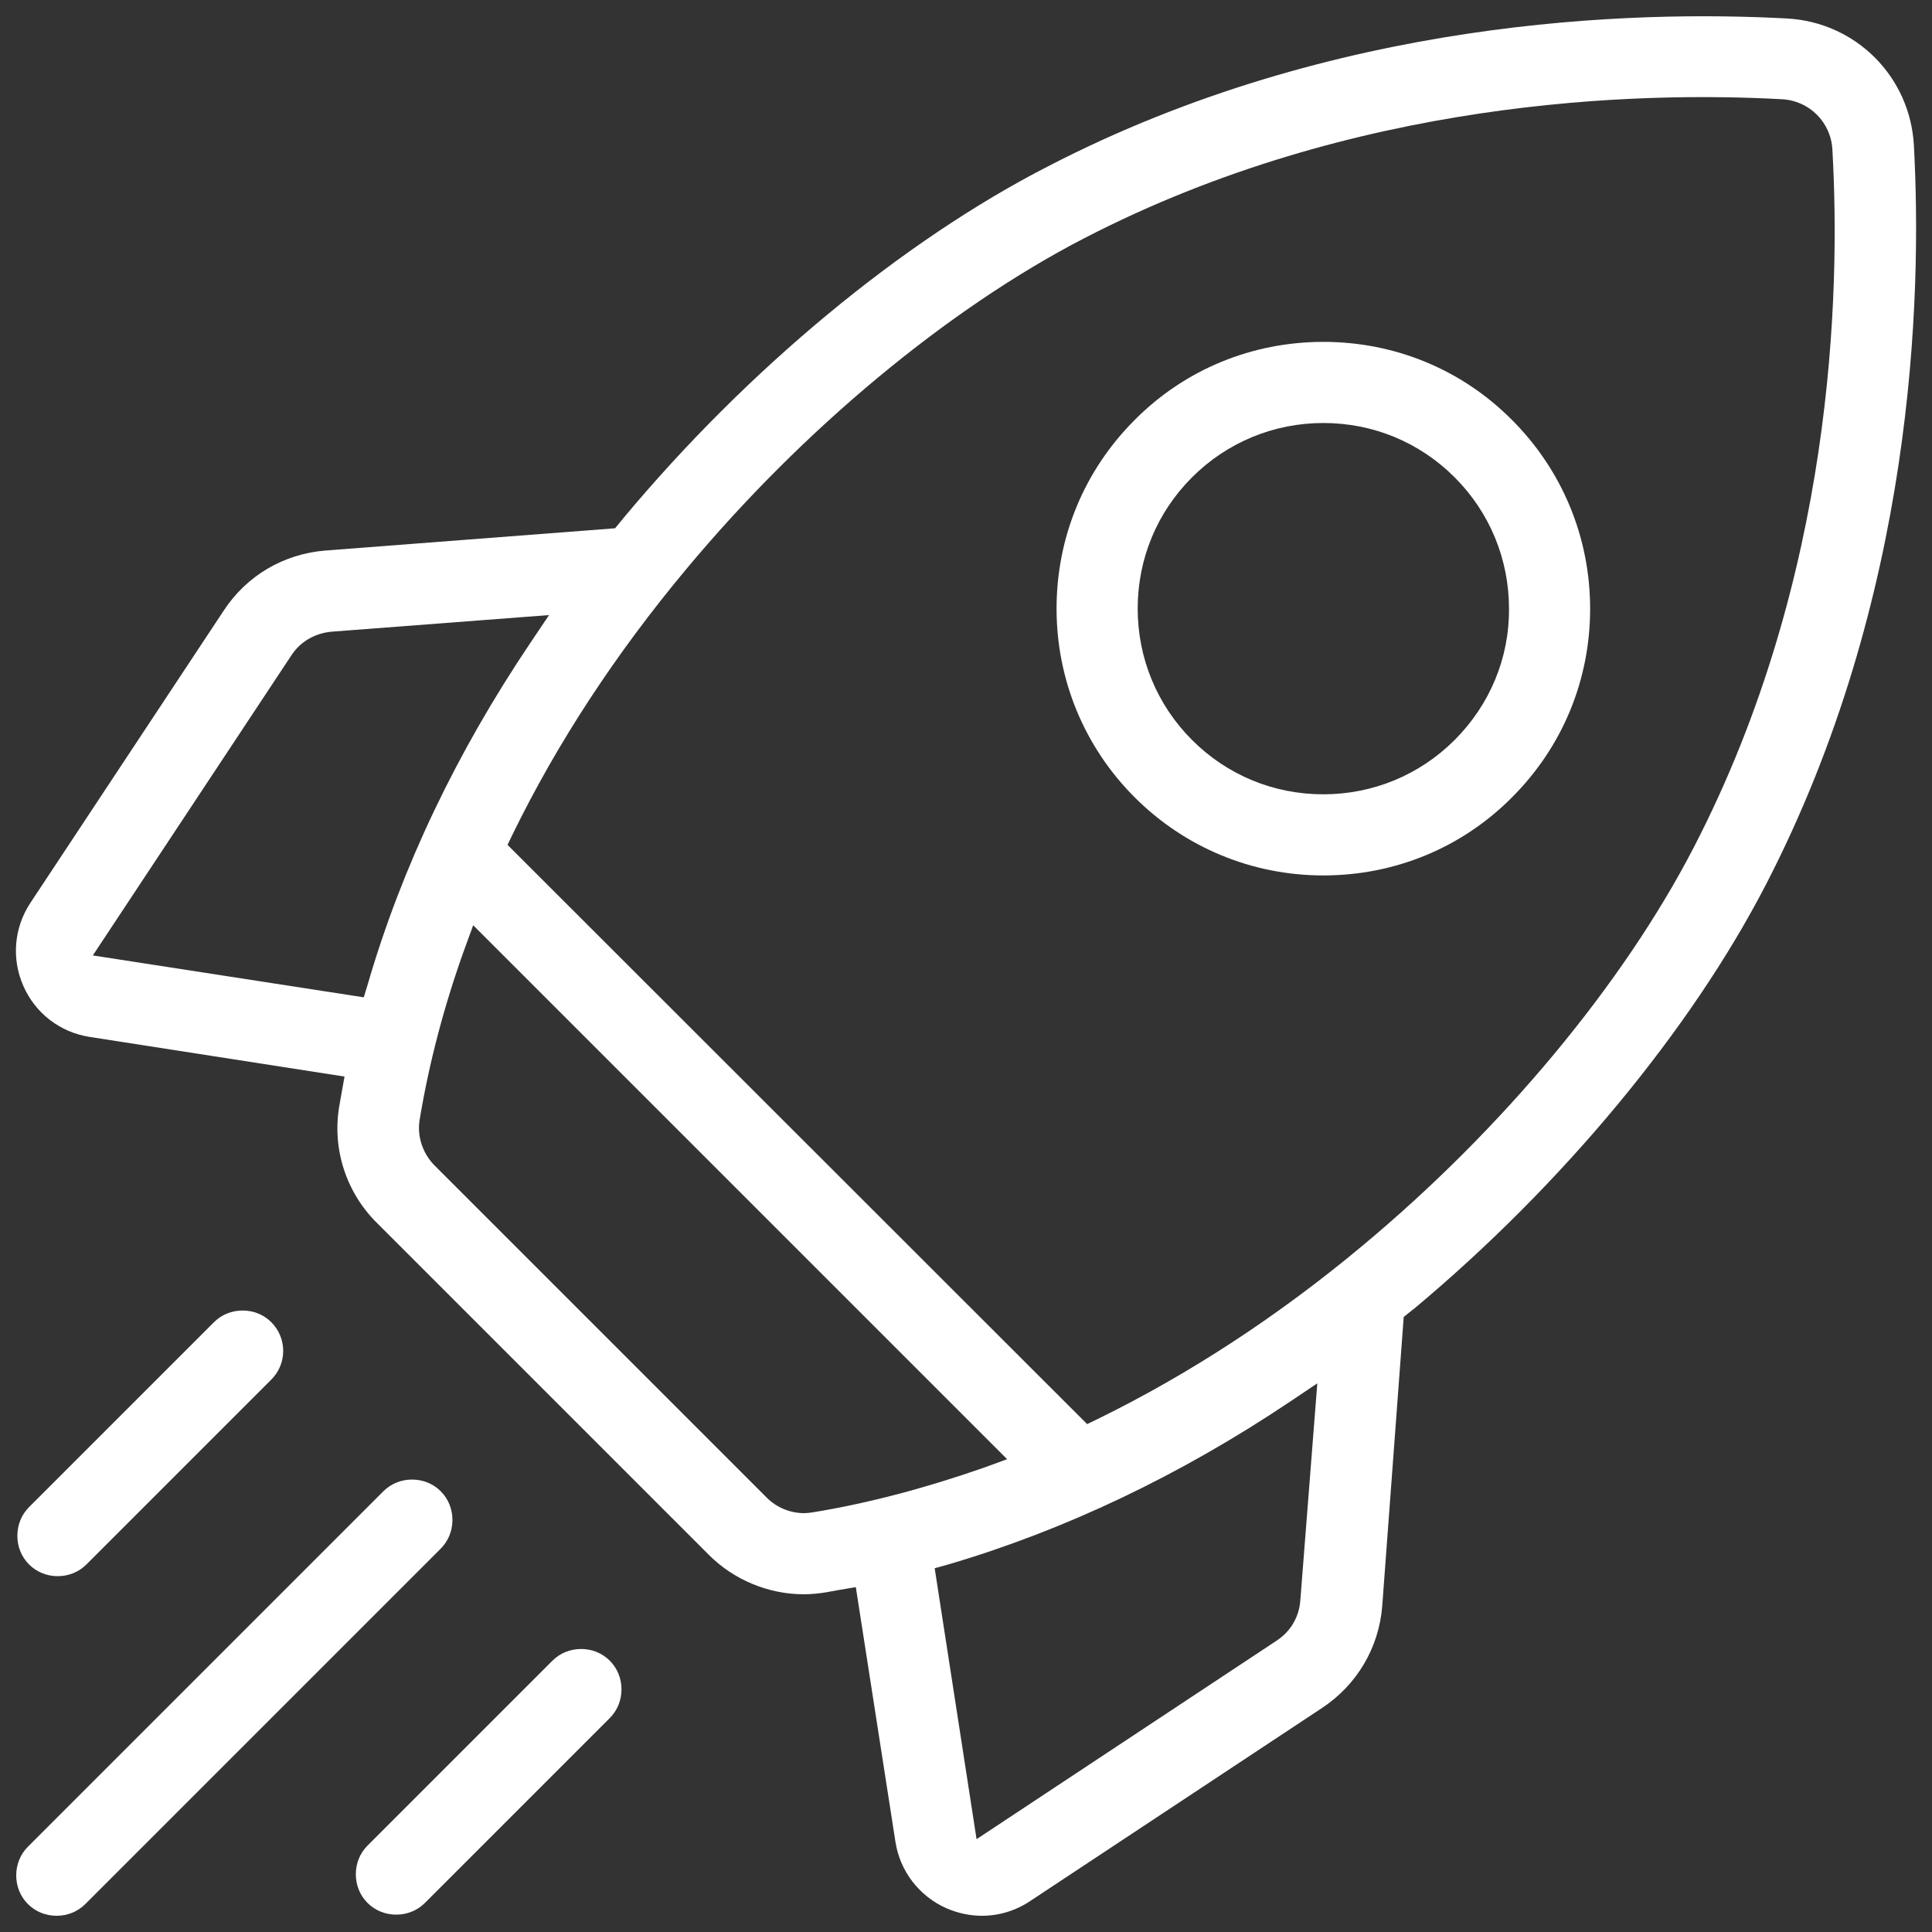
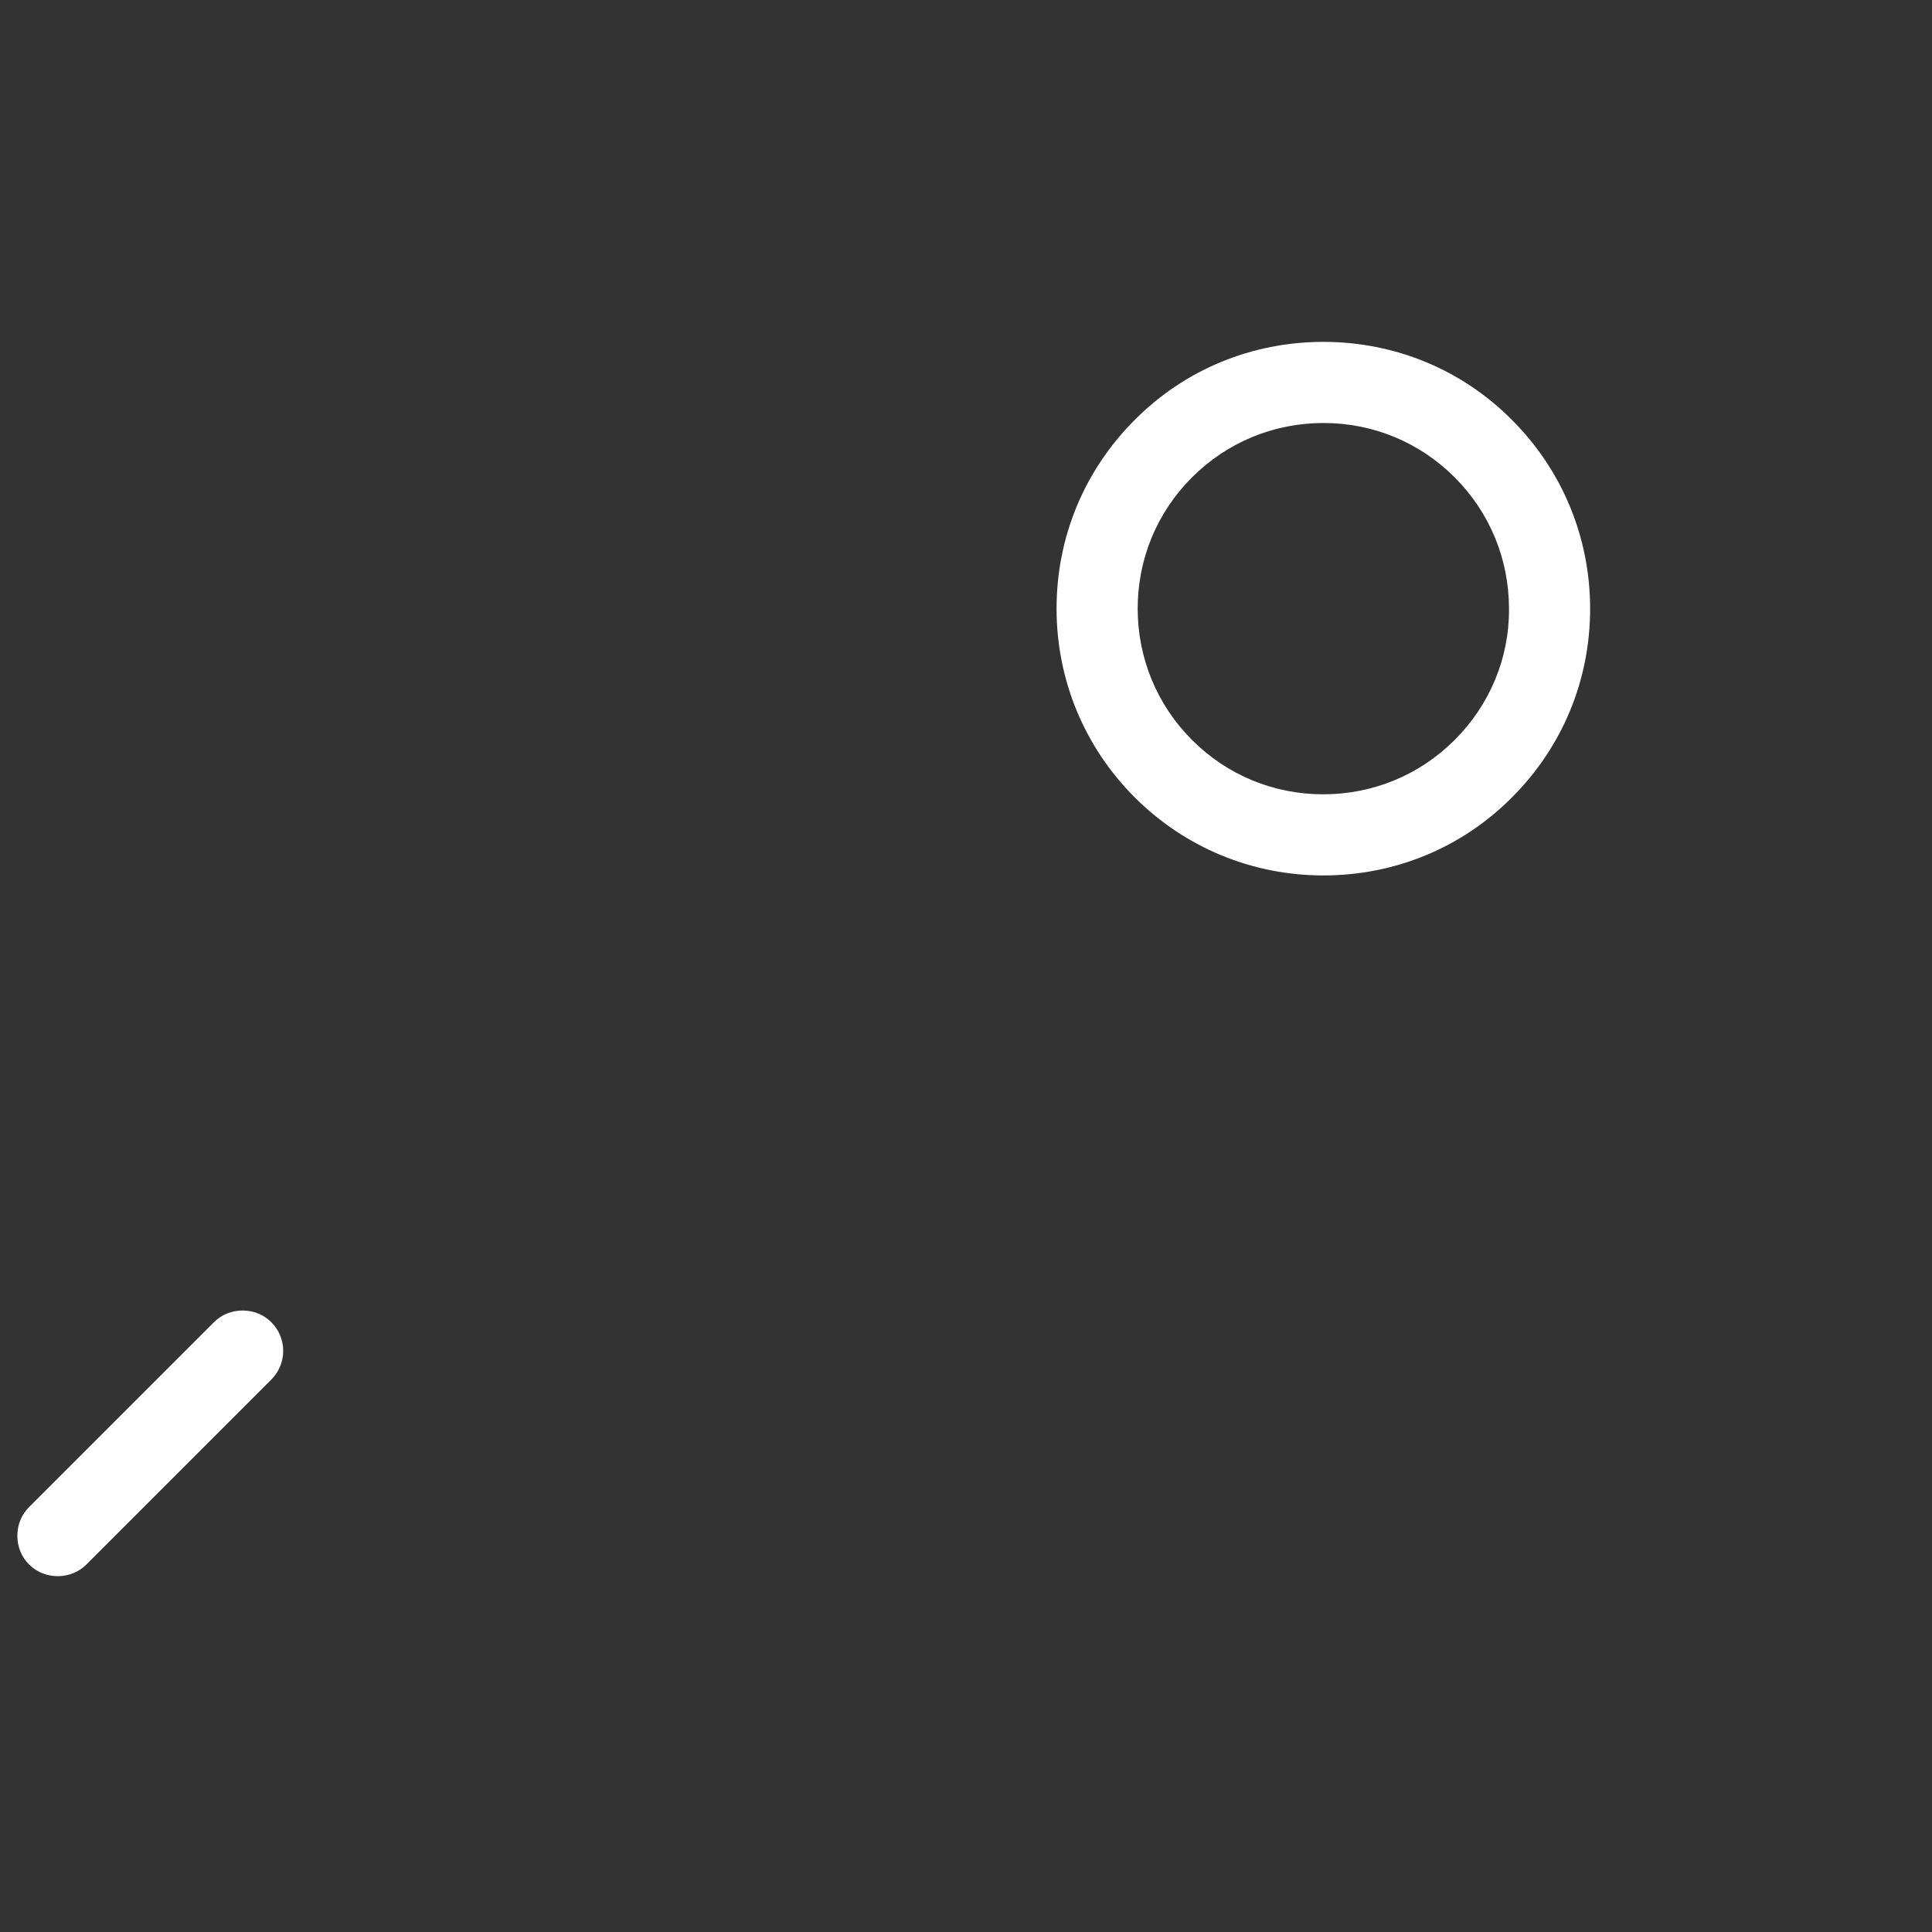
<svg xmlns="http://www.w3.org/2000/svg" version="1.1" id="Capa_1" x="0px" y="0px" viewBox="0 0 512 512" style="enable-background:new 0 0 512 512;" xml:space="preserve">
  <rect x="0" y="0" width="512" height="512" fill="#333333" stroke="none" />
  <style type="text/css">
	.st0{fill:#FFFFFF;}
</style>
  <g>
-     <path class="st0" d="M507.2,38.5c-1-18.2-15.4-32.6-33.6-33.6c-40.6-2.2-120-0.1-195.9,39.2C238.9,64,198,98,165.3,137.2L163,140   l-76.8,5.9c-11,0.9-20.8,6.6-26.9,15.9L8.1,239.2c-4.4,6.6-5.1,14.9-1.9,22.1c3.2,7.3,9.8,12.3,17.6,13.5l67.5,10.5l-0.8,4.5   c-0.2,1.1-0.4,2.3-0.6,3.4c-1.9,11.2,1.8,22.8,10,30.9l88,88c6.6,6.6,15.8,10.4,25.1,10.4c1.9,0,3.9-0.2,5.8-0.5   c1.1-0.2,2.2-0.4,3.3-0.6l4.7-0.8l10.5,67.5c1.2,7.8,6.3,14.4,13.5,17.6c3,1.3,6.2,2,9.4,2c4.5,0,8.9-1.3,12.8-3.9l77.4-51.2   c9.2-6.1,15-15.9,15.9-26.9L372,349l2-1.6c0.3-0.2,0.6-0.5,0.9-0.7C414,314,448,273.1,468,234.4C507.2,158.5,509.4,79.1,507.2,38.5   z M97.5,260.7l-1.1,3.6l-71.8-11.1l52.6-79.5c2.4-3.7,6.3-5.9,10.7-6.3l57.6-4.4l-4.9,7.3C121,199.4,106.5,229.8,97.5,260.7z    M215.3,400.8c-0.7,0.1-1.5,0.2-2.2,0.2c-3.7,0-7.3-1.5-9.9-4.1h0l-88-88c-3.2-3.2-4.7-7.8-4-12.1c2.5-15.1,6.5-30.3,11.9-45.3   l2.3-6.3l141.5,141.5l-6.3,2.3C245.4,394.3,230.1,398.4,215.3,400.8z M344.6,424.1c-0.3,4.4-2.6,8.3-6.3,10.7l-79.5,52.6   l-11.1-71.8l3.6-1c30.9-9.1,61.4-23.6,90.5-43.1l7.3-4.9L344.6,424.1z M448.9,224.5c-18.7,36.2-50.7,74.7-87.8,105.6   c-22.4,18.7-46,34.1-70.3,46l-2.7,1.3L134.5,223.9l1.3-2.7c11.9-24.4,27.4-48,46-70.3c30.9-37.1,69.4-69.1,105.6-87.8   c71.4-36.9,146.5-38.9,184.9-36.8c7.2,0.4,12.9,6.1,13.3,13.3C487.8,78,485.8,153.2,448.9,224.5z" />
    <path class="st0" d="M350.7,90.6c-18.9,0-36.7,7.3-50,20.7c-13.4,13.4-20.7,31.1-20.7,50c0,18.9,7.4,36.7,20.7,50   c13.3,13.3,31.1,20.7,50,20.7c0,0,0,0,0,0c18.9,0,36.7-7.3,50-20.7c13.4-13.4,20.7-31.1,20.7-50c0-18.9-7.4-36.7-20.7-50   C387.4,97.9,369.6,90.6,350.7,90.6z M385.5,196.1c-9.3,9.3-21.7,14.4-34.8,14.4c0,0,0,0,0,0c-13.2,0-25.5-5.1-34.8-14.4   c-9.3-9.3-14.4-21.7-14.4-34.8c0-13.2,5.1-25.5,14.4-34.8c9.3-9.3,21.7-14.4,34.8-14.4c13.2,0,25.5,5.1,34.8,14.4   c9.3,9.3,14.4,21.7,14.4,34.8C400,174.4,394.8,186.8,385.5,196.1z" />
    <path class="st0" d="M15.3,417.7c2.9,0,5.6-1.1,7.6-3.1l49-49c4.2-4.2,4.2-11,0-15.2c-2-2-4.7-3.1-7.6-3.1c-2.9,0-5.6,1.1-7.6,3.1   l-49,49c-2,2-3.1,4.7-3.1,7.6c0,2.9,1.1,5.6,3.1,7.6C9.7,416.6,12.4,417.7,15.3,417.7z" />
-     <path class="st0" d="M119.9,402.8c0-2.9-1.1-5.6-3.1-7.6h0c-2-2-4.7-3.1-7.6-3.1c-2.9,0-5.6,1.1-7.6,3.1L7.4,489.4   c-2,2-3.1,4.7-3.1,7.6c0,2.9,1.1,5.6,3.1,7.6c2,2,4.7,3.1,7.6,3.1c2.9,0,5.6-1.1,7.6-3.1l94.2-94.2   C118.8,408.4,119.9,405.7,119.9,402.8z" />
-     <path class="st0" d="M154,437c-2.9,0-5.6,1.1-7.6,3.1l0,0l-49,49c-2,2-3.1,4.7-3.1,7.6c0,2.9,1.1,5.6,3.1,7.6c2,2,4.7,3.1,7.6,3.1   c2.9,0,5.6-1.1,7.6-3.1l49-49c2-2,3.1-4.7,3.1-7.6c0-2.9-1.1-5.6-3.1-7.6C159.6,438.1,156.9,437,154,437z" />
  </g>
</svg>